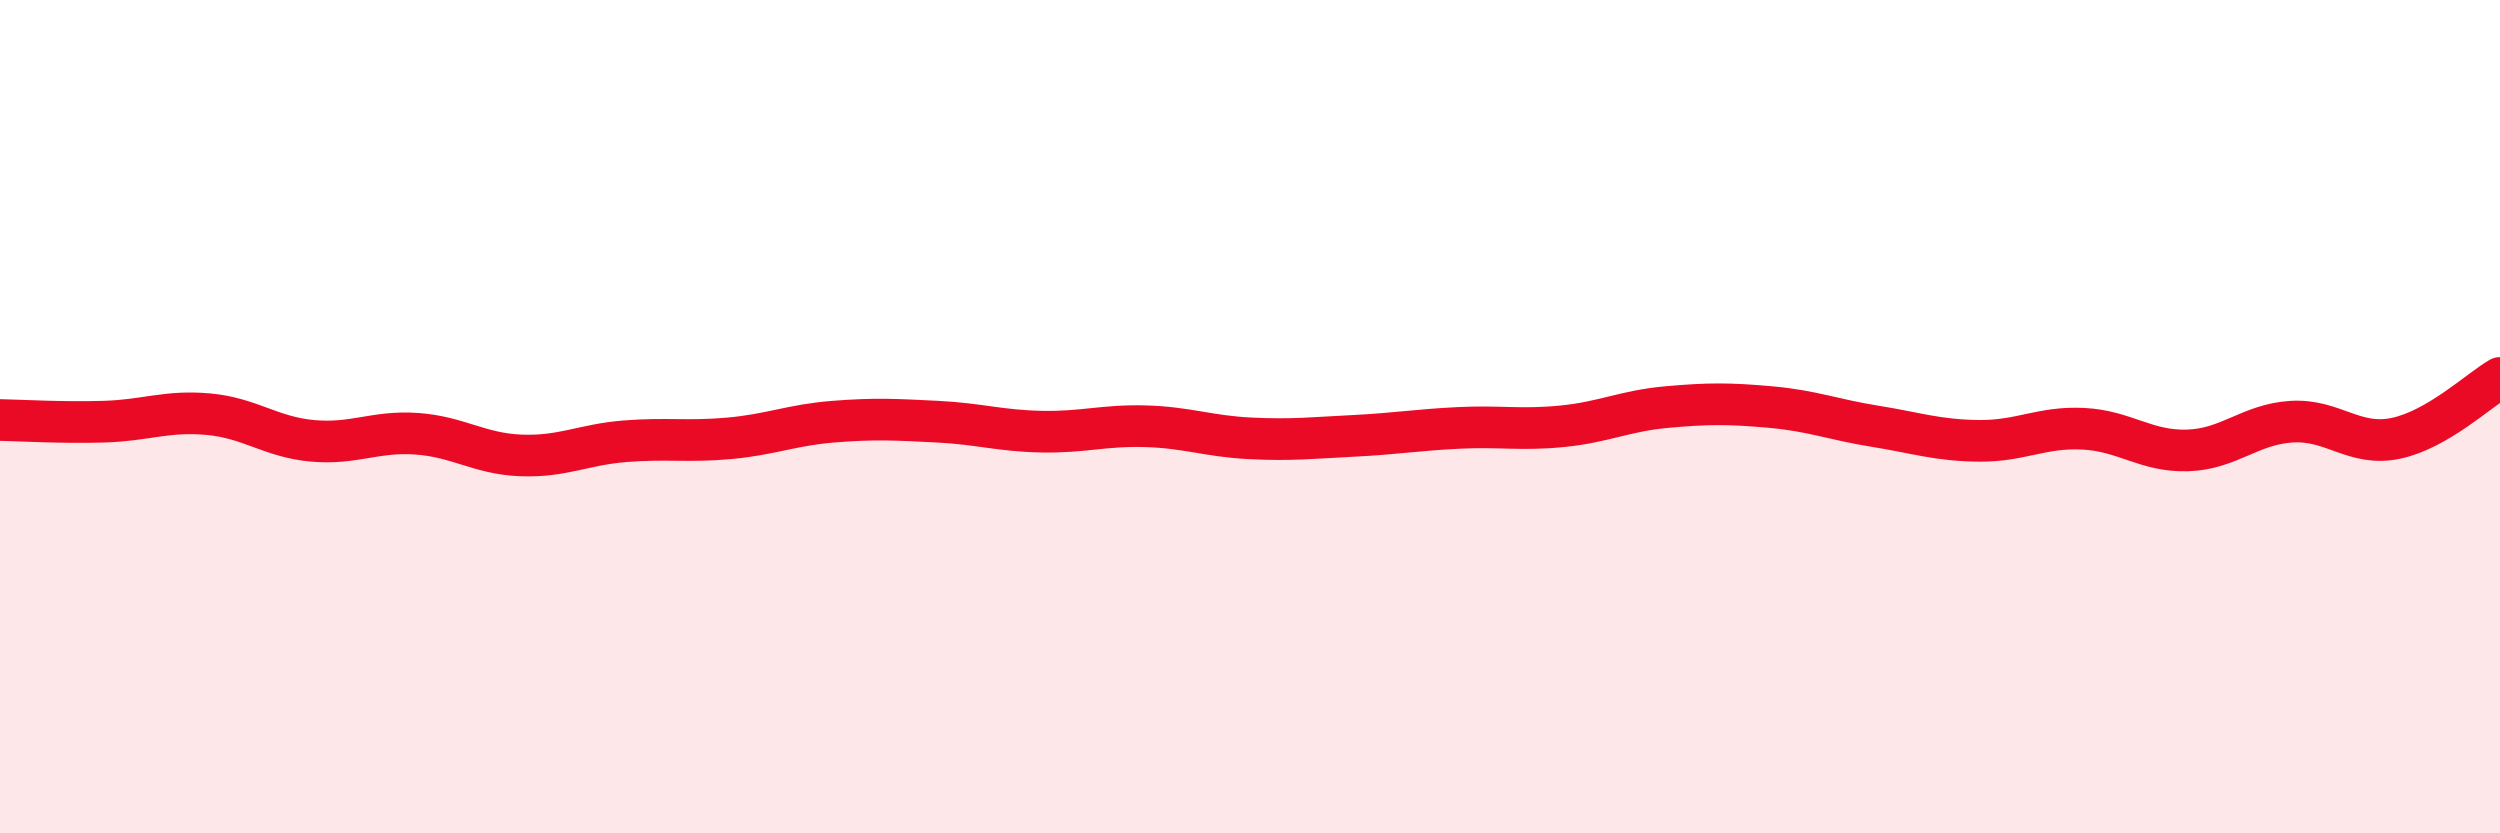
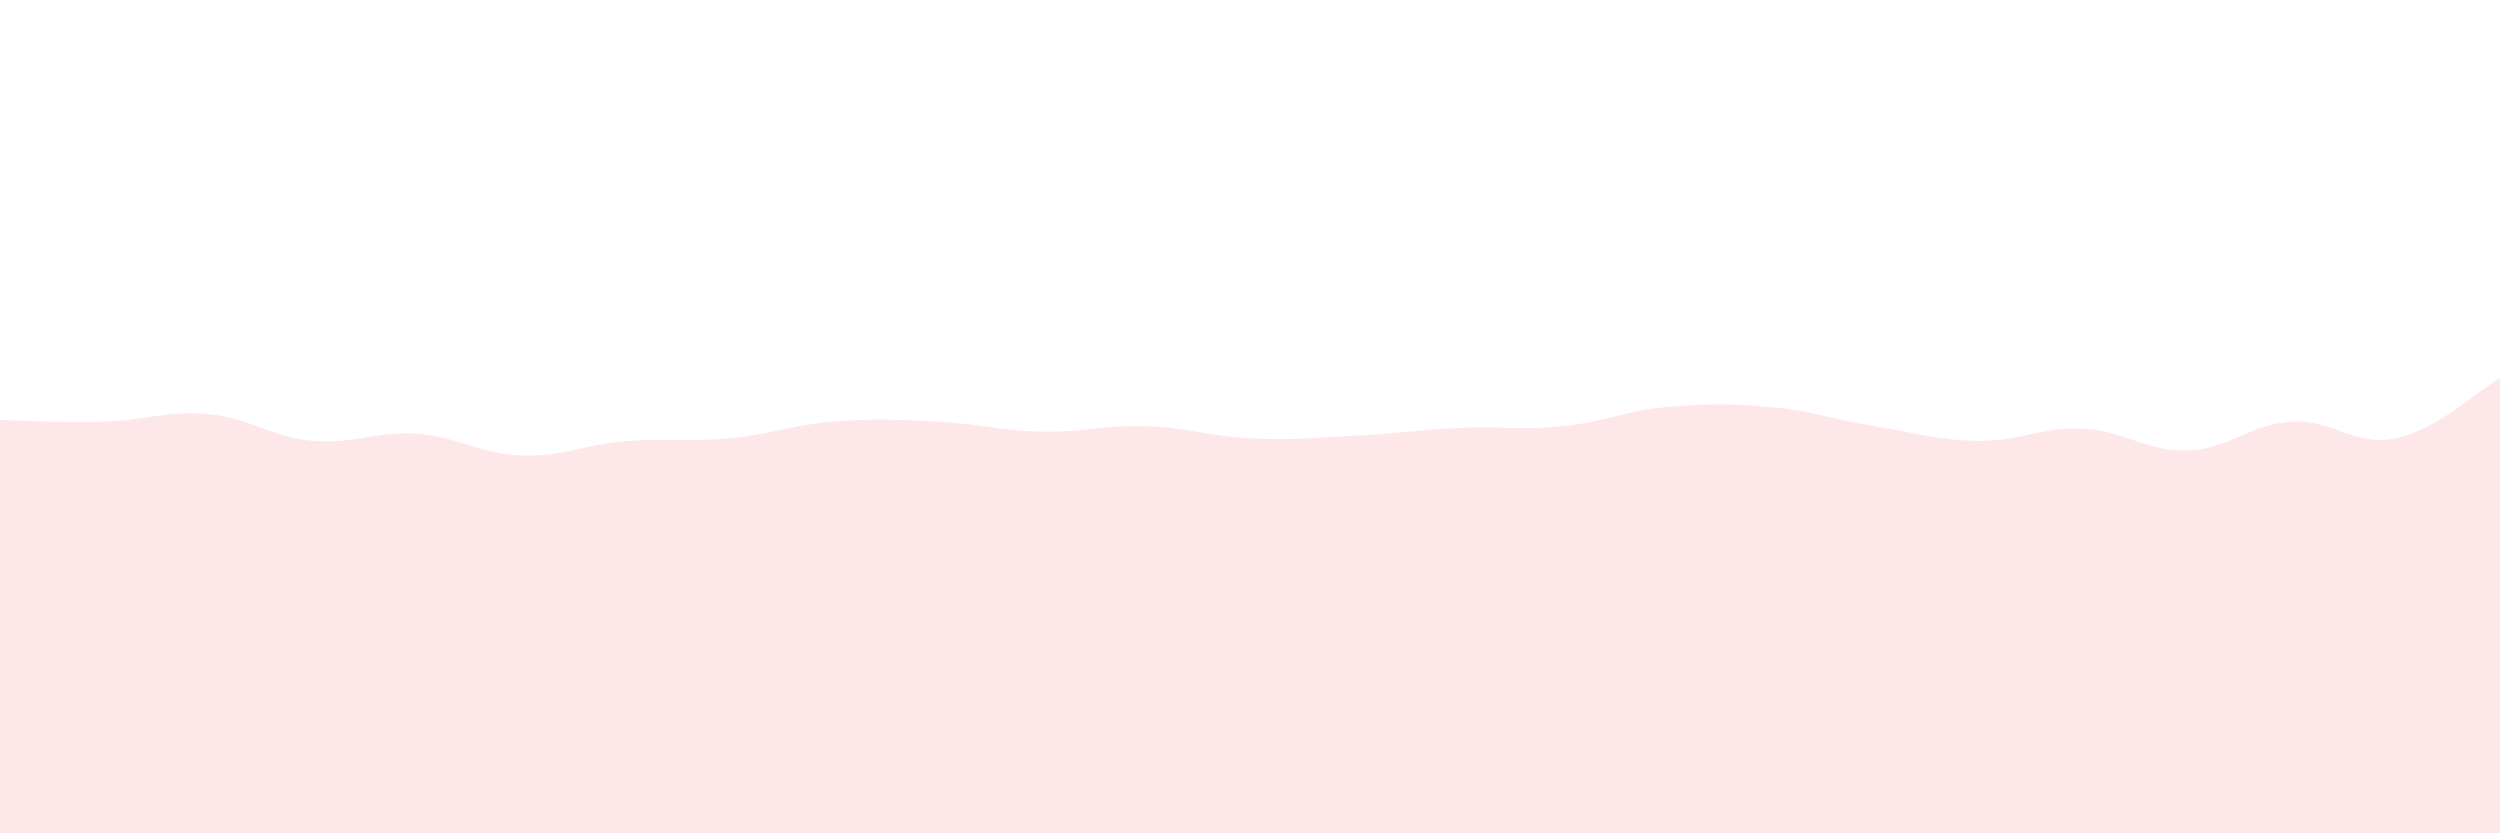
<svg xmlns="http://www.w3.org/2000/svg" width="60" height="20" viewBox="0 0 60 20">
  <path d="M 0,10.08 C 0.5,10.09 1.5,10.15 2.5,10.12 C 3.5,10.09 4,9.85 5,9.94 C 6,10.03 6.5,10.49 7.5,10.58 C 8.5,10.67 9,10.34 10,10.41 C 11,10.48 11.5,10.89 12.5,10.93 C 13.5,10.97 14,10.67 15,10.59 C 16,10.51 16.5,10.61 17.5,10.52 C 18.5,10.43 19,10.2 20,10.12 C 21,10.04 21.5,10.07 22.5,10.12 C 23.5,10.17 24,10.34 25,10.36 C 26,10.38 26.5,10.2 27.5,10.23 C 28.5,10.26 29,10.47 30,10.52 C 31,10.57 31.5,10.51 32.5,10.46 C 33.5,10.41 34,10.32 35,10.27 C 36,10.22 36.5,10.33 37.5,10.23 C 38.5,10.13 39,9.86 40,9.77 C 41,9.68 41.5,9.68 42.5,9.77 C 43.5,9.86 44,10.07 45,10.23 C 46,10.39 46.5,10.57 47.5,10.58 C 48.5,10.59 49,10.24 50,10.29 C 51,10.34 51.5,10.84 52.5,10.81 C 53.5,10.78 54,10.18 55,10.12 C 56,10.06 56.5,10.73 57.5,10.52 C 58.5,10.31 59.5,9.36 60,9.07L60 20L0 20Z" fill="#EB0A25" opacity="0.1" stroke-linecap="round" stroke-linejoin="round" />
-   <path d="M 0,10.08 C 0.5,10.09 1.5,10.15 2.5,10.12 C 3.5,10.09 4,9.85 5,9.94 C 6,10.03 6.5,10.49 7.5,10.58 C 8.5,10.67 9,10.34 10,10.41 C 11,10.48 11.5,10.89 12.5,10.93 C 13.5,10.97 14,10.67 15,10.59 C 16,10.51 16.5,10.61 17.5,10.52 C 18.5,10.43 19,10.2 20,10.12 C 21,10.04 21.5,10.07 22.5,10.12 C 23.5,10.17 24,10.34 25,10.36 C 26,10.38 26.5,10.2 27.5,10.23 C 28.5,10.26 29,10.47 30,10.52 C 31,10.57 31.5,10.51 32.5,10.46 C 33.5,10.41 34,10.32 35,10.27 C 36,10.22 36.5,10.33 37.5,10.23 C 38.5,10.13 39,9.86 40,9.77 C 41,9.68 41.5,9.68 42.5,9.77 C 43.5,9.86 44,10.07 45,10.23 C 46,10.39 46.5,10.57 47.5,10.58 C 48.5,10.59 49,10.24 50,10.29 C 51,10.34 51.5,10.84 52.5,10.81 C 53.5,10.78 54,10.18 55,10.12 C 56,10.06 56.5,10.73 57.5,10.52 C 58.5,10.31 59.5,9.36 60,9.07" stroke="#EB0A25" stroke-width="1" fill="none" stroke-linecap="round" stroke-linejoin="round" />
</svg>